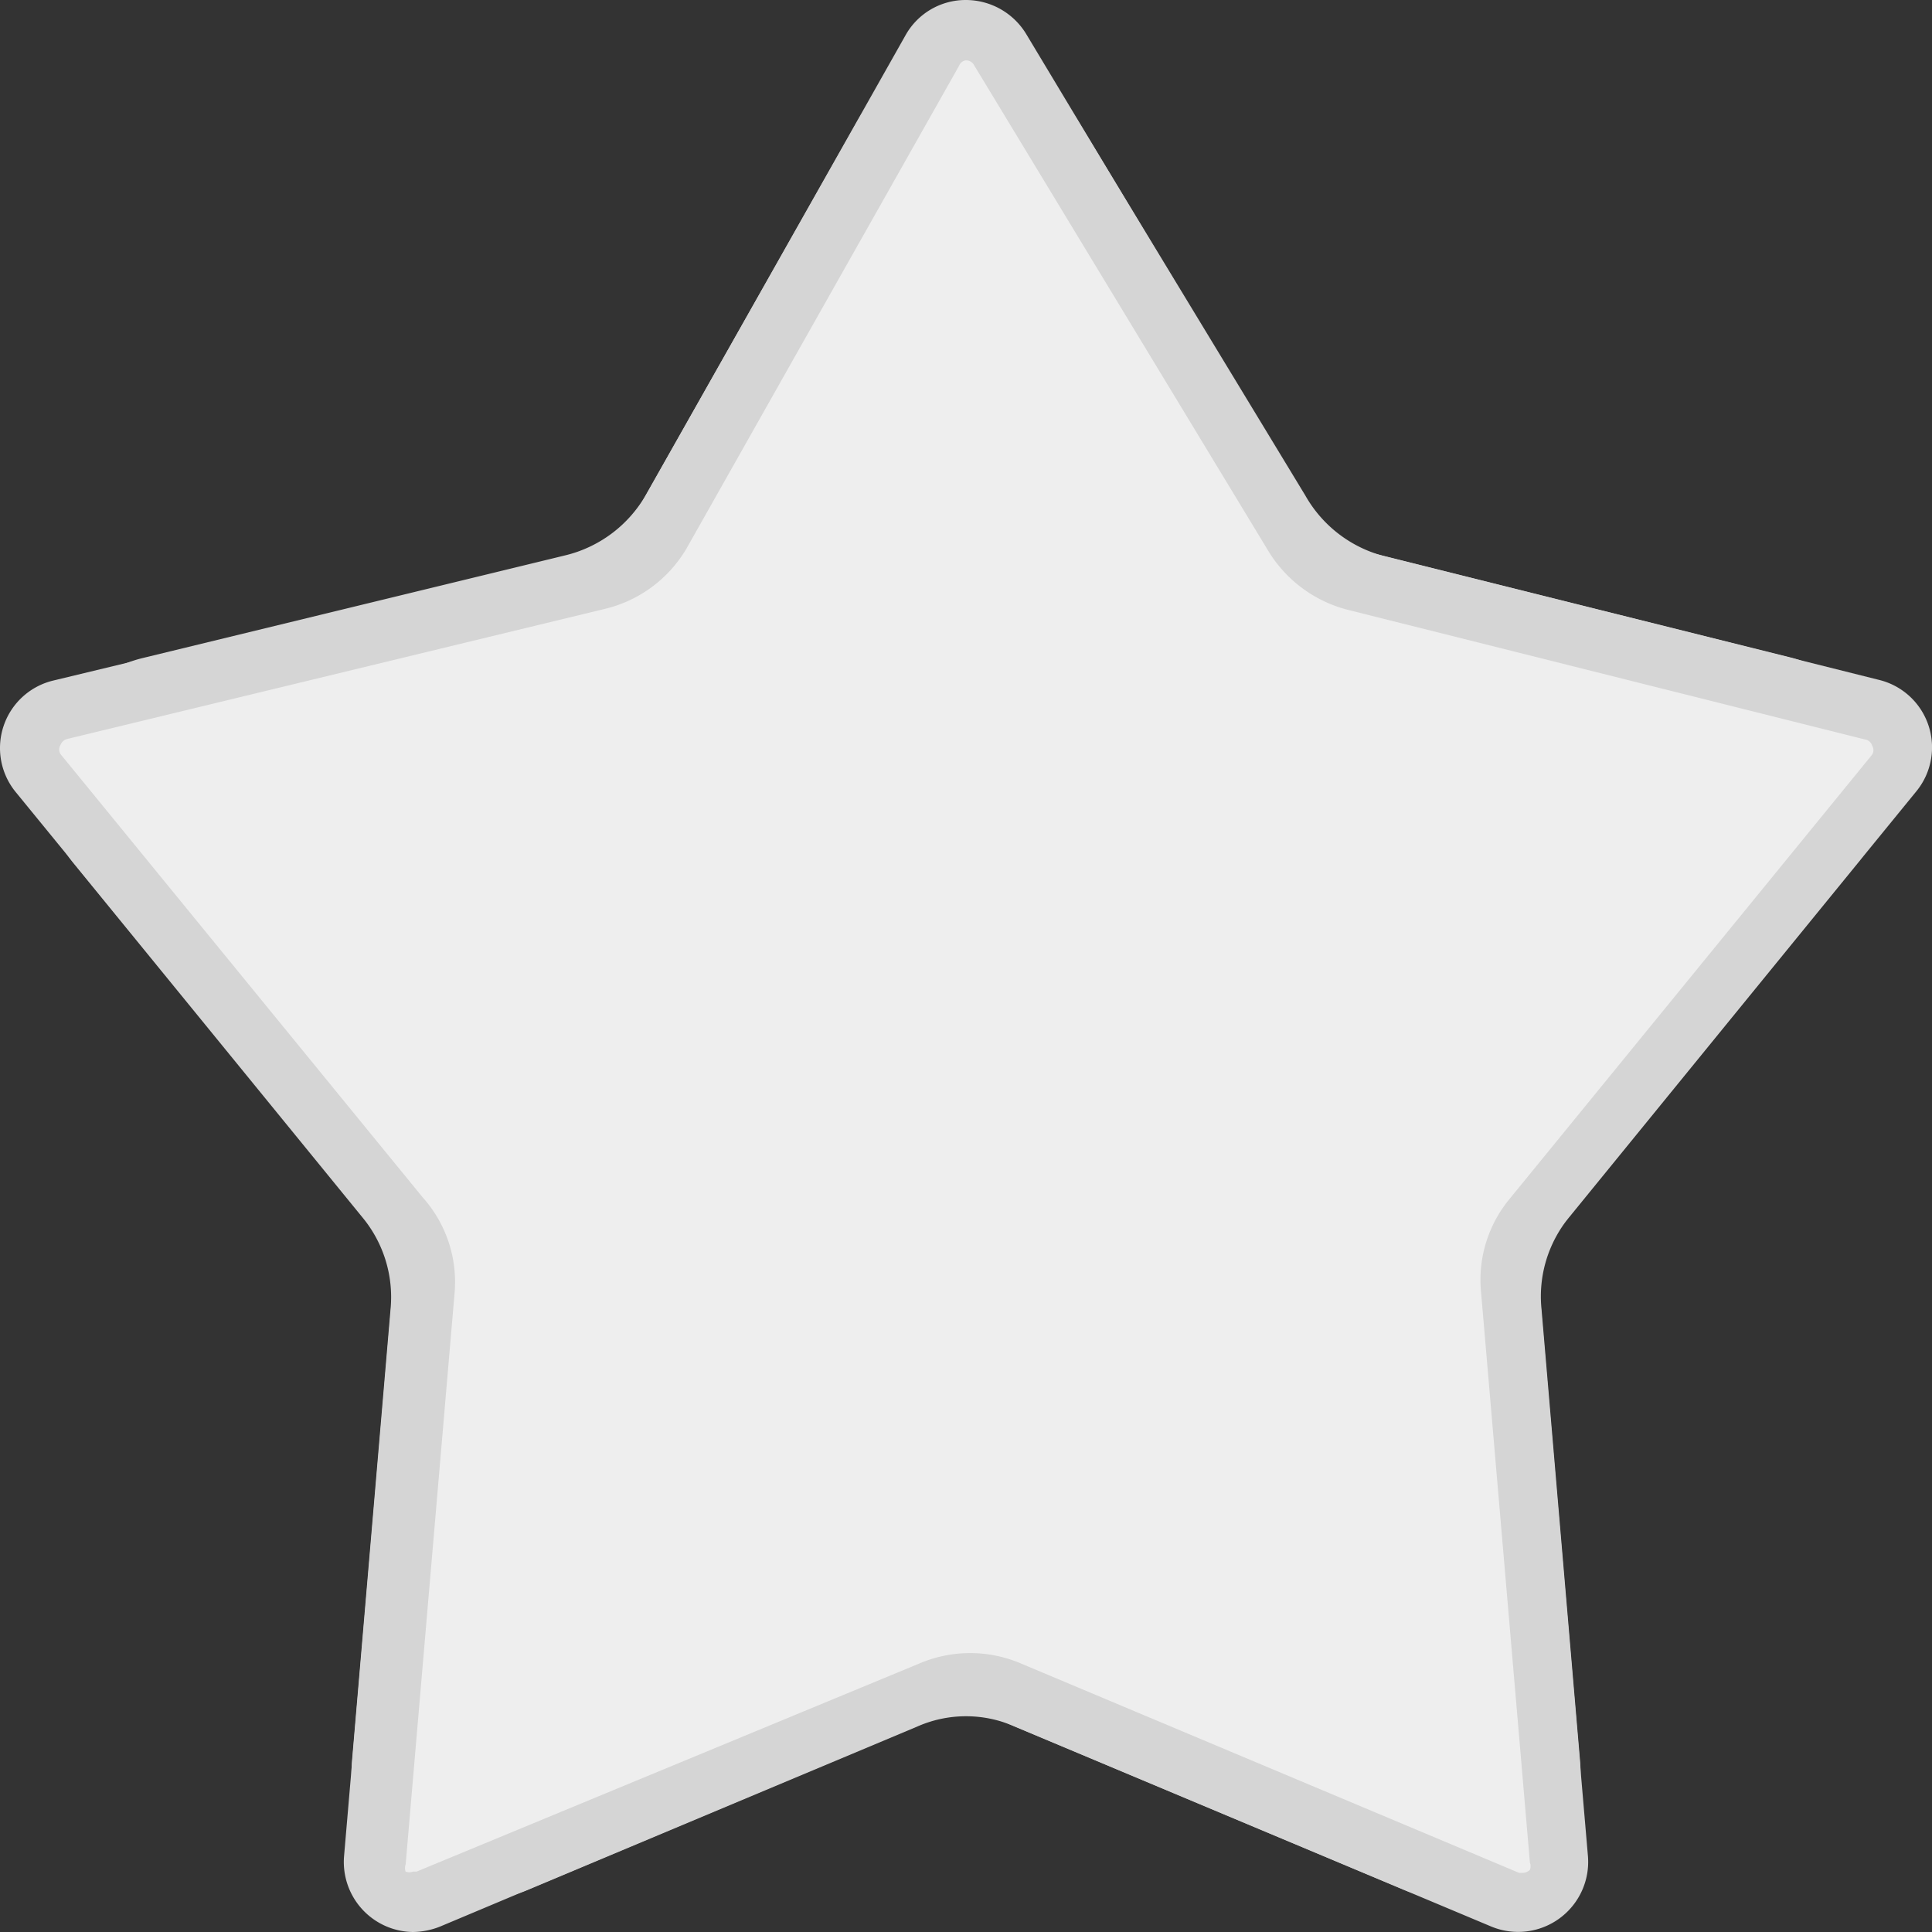
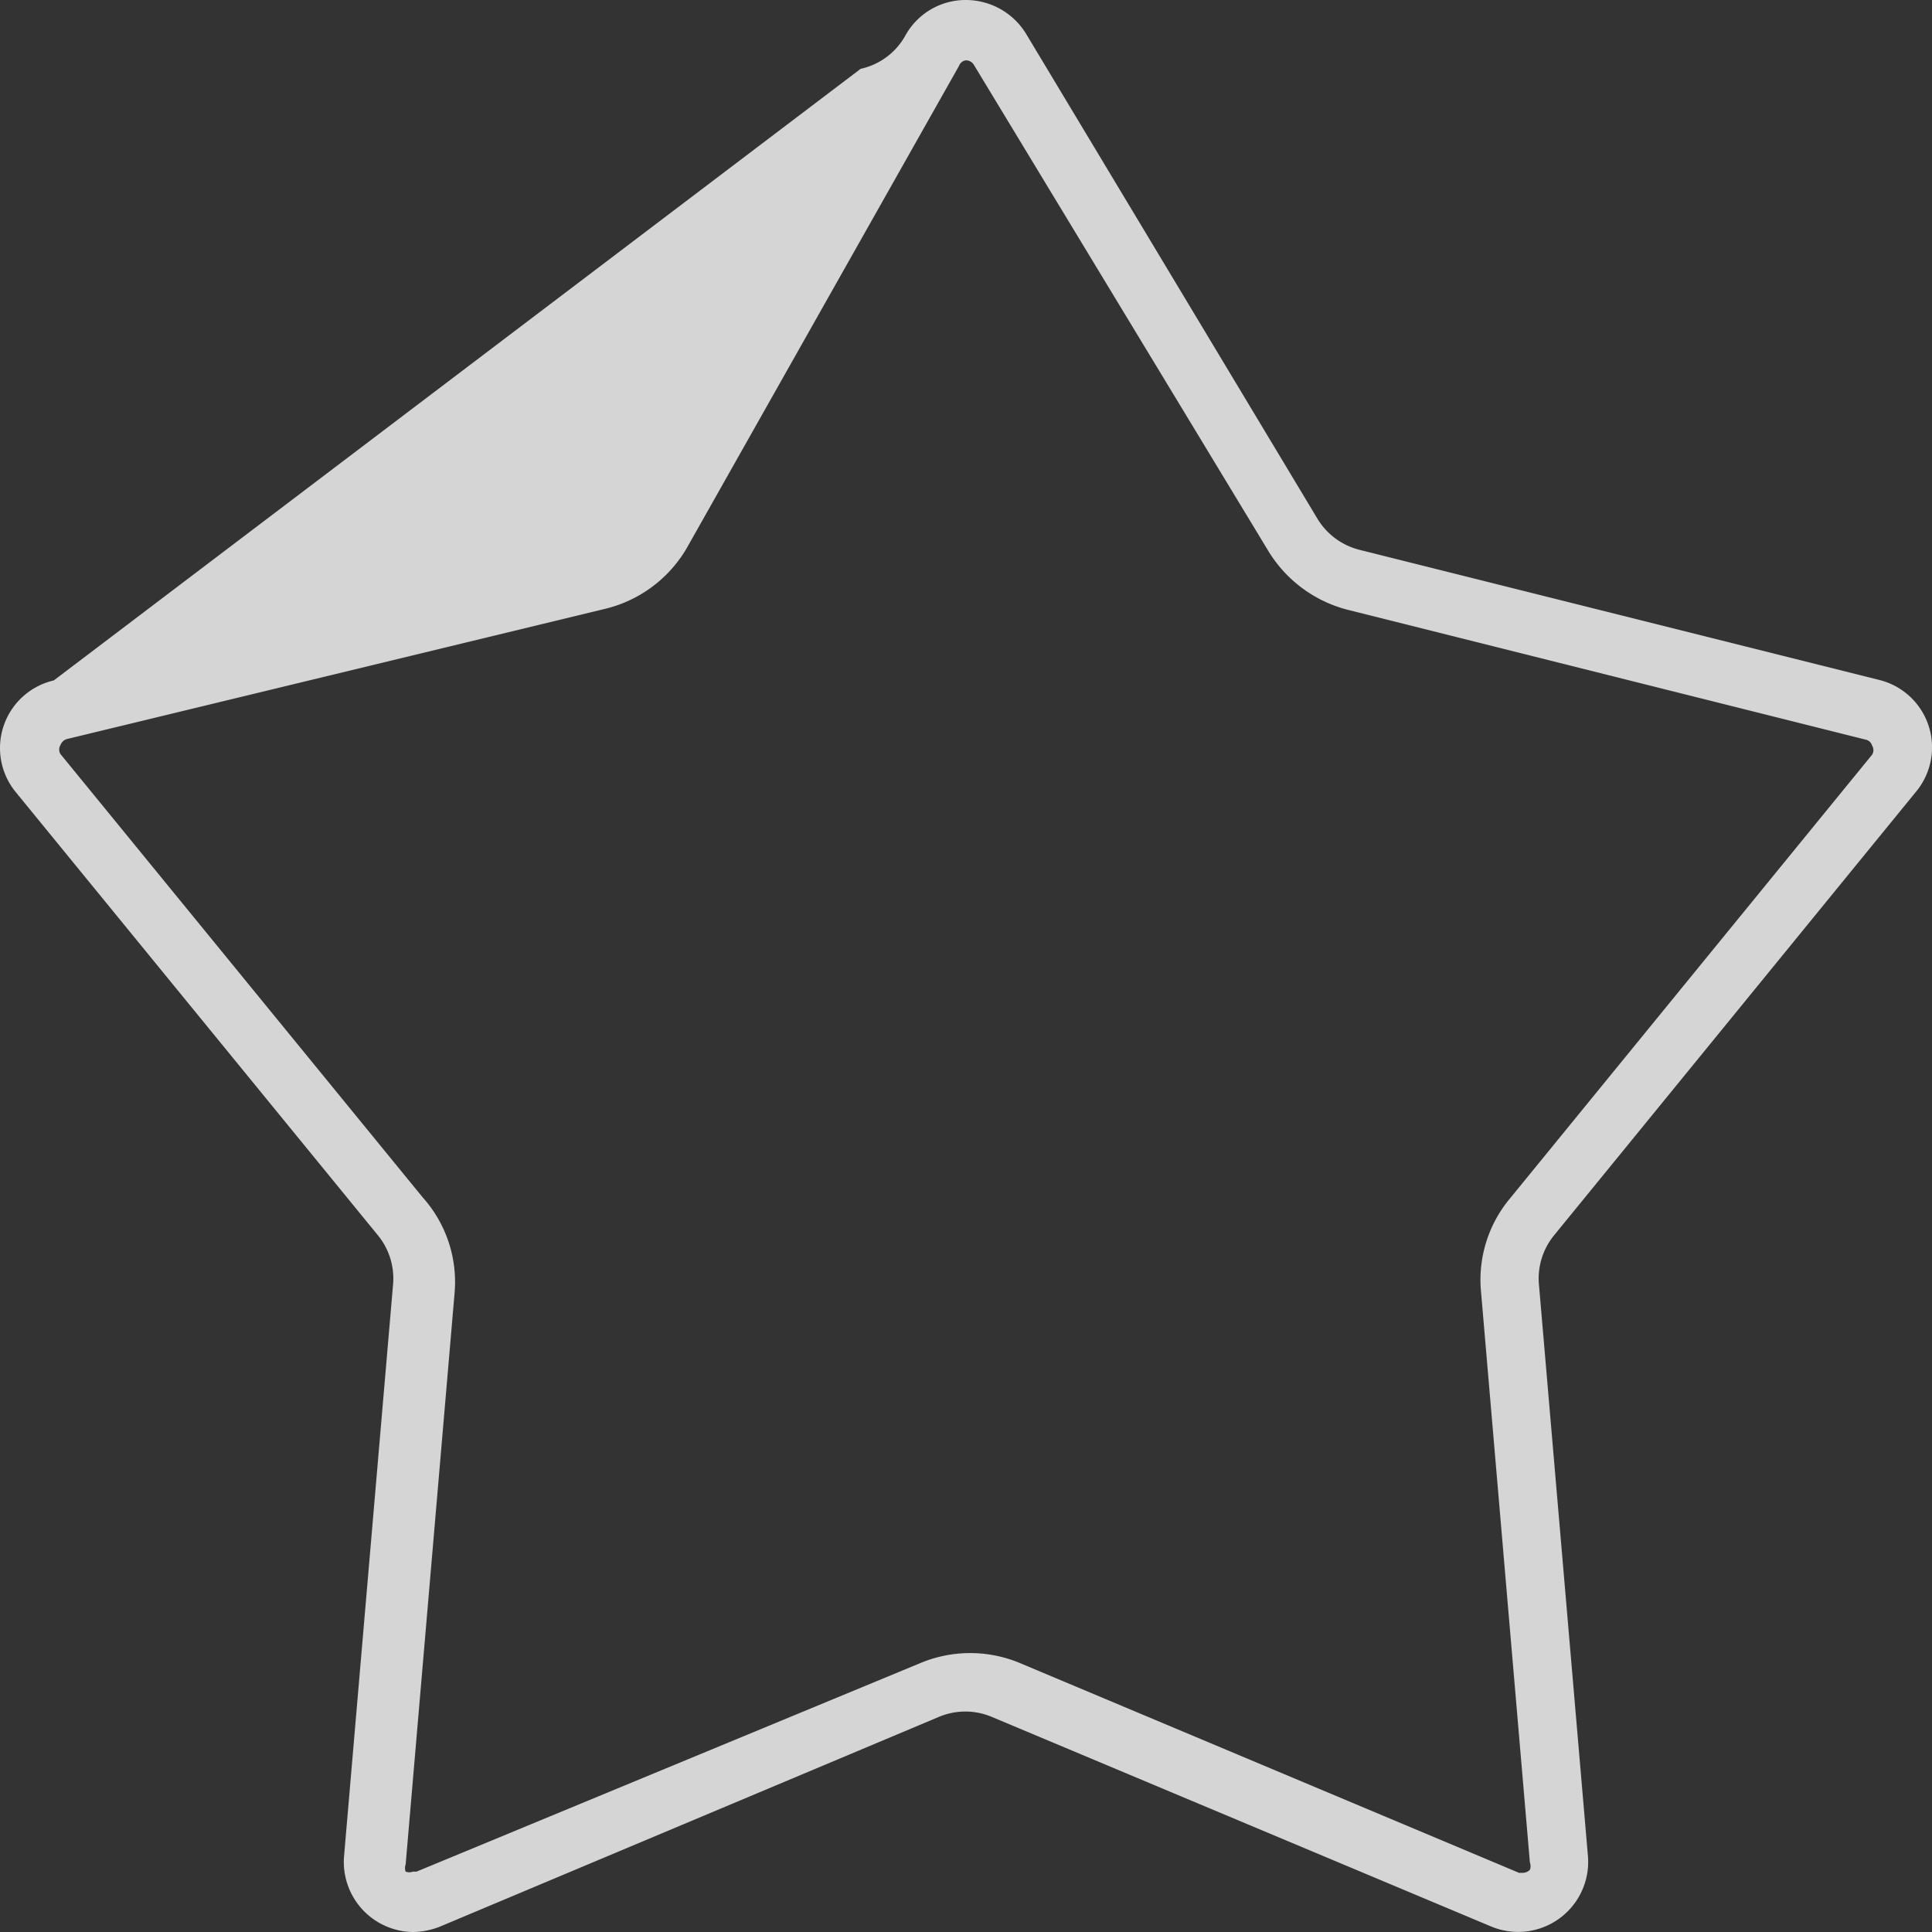
<svg xmlns="http://www.w3.org/2000/svg" version="1.1" id="レイヤー_1" x="0" y="0" viewBox="0 0 32 32" xml:space="preserve">
  <rect x="0" y="0" width="32" height="32" fill="#333333" stroke="none" />
  <style>.st0{fill:#eee}.st1{fill:#d5d5d5}</style>
  <switch>
    <g>
      <g id="icon_共通icon">
-         <path class="st0" d="M24.06 31a1.76 1.76 0 01-.629-.12l-6.437-2.74a2.558 2.558 0 00-2 0l-6.426 2.7a1.76 1.76 0 01-.63.12 1.6 1.6 0 01-1.6-1.75l.66-7.49a2.611 2.611 0 00-.58-1.88L1.602 14a1.59 1.59 0 01-.27-1.53 1.57 1.57 0 011.14-1l6.996-1.7a2.66 2.66 0 001.66-1.25l3.508-6.19a1.609 1.609 0 012.779 0l3.778 6.17a2.6 2.6 0 001.6 1.19l6.736 1.69a1.61 1.61 0 01.86 2.62L25.6 19.88a2.61 2.61 0 00-.61 1.84l.64 7.49a1.58 1.58 0 01-.41 1.23 1.64 1.64 0 01-1.16.56z" />
-         <path class="st1" d="M16.044 1.94a1.08 1.08 0 01.95.54l3.768 6.28a3.119 3.119 0 001.91 1.42l6.737 1.68a1.1 1.1 0 01.79.73c.123.36.047.76-.2 1.05l-4.788 5.89a3.101 3.101 0 00-.69 2.23l.65 7.5a1.13 1.13 0 01-1.11 1.21c-.148 0-.294-.03-.43-.09l-6.437-2.7a3.108 3.108 0 00-1.2-.25 3.158 3.158 0 00-1.209.25l-6.437 2.7c-.136.06-.282.09-.43.09a1.12 1.12 0 01-.82-.37 1.08 1.08 0 01-.28-.84l.64-7.5a3.101 3.101 0 00-.69-2.23l-4.767-5.87a1.11 1.11 0 01.6-1.78l6.996-1.7a3.089 3.089 0 002-1.49l3.478-6.19a1.1 1.1 0 011-.56m0-1A2.089 2.089 0 0014.204 2l-3.508 6.2a2.11 2.11 0 01-1.34 1L2.36 10.9a2.12 2.12 0 00-1.14 3.4L6 20.16c.35.421.519.964.47 1.51l-.64 7.5a2.12 2.12 0 002.099 2.3c.281-.003.56-.061.82-.17l6.437-2.7a1.998 1.998 0 011.629 0l6.437 2.7c.26.109.538.167.82.17a2.12 2.12 0 002.099-2.3l-.64-7.5a2.07 2.07 0 01.46-1.51l4.788-5.88a2.12 2.12 0 00-1.12-3.39l-6.737-1.68a2.11 2.11 0 01-1.3-1L17.855 2a2.079 2.079 0 00-1.81-1l.03-.06z" />
-         <path class="st0" d="M25.15 31.5a.748.748 0 01-.26-.05L16.634 28a1.668 1.668 0 00-1.29 0l-8.256 3.45a.66.66 0 01-.74-.17.67.67 0 01-.17-.49l.82-9.46a1.66 1.66 0 00-.36-1.19L.641 12.81a.63.63 0 01-.11-.63.64.64 0 01.47-.43L9.877 9.6a1.66 1.66 0 001-.79l4.518-8a.66.66 0 01.6-.31.65.65 0 01.57.32l4.807 8c.222.374.58.646 1 .76l8.616 2.16a.7.7 0 01.47.43.66.66 0 01-.12.63l-5.998 7.34a1.66 1.66 0 00-.35 1.19l.81 9.46a.67.67 0 01-.17.49.66.66 0 01-.48.22z" />
-         <path class="st1" d="M15.994 1a.15.15 0 01.14.08l4.858 8.02a2.17 2.17 0 001.33 1l8.576 2.15a.14.14 0 01.11.1.14.14 0 010 .15l-5.998 7.35a2.1 2.1 0 00-.48 1.54l.81 9.46a.17.17 0 010 .12.17.17 0 01-.12.05h-.06l-8.256-3.47a2.138 2.138 0 00-1.67 0L6.899 31h-.06a.17.17 0 01-.12 0 .17.17 0 010-.12l.81-9.46a2.1 2.1 0 00-.53-1.59l-5.997-7.34a.14.14 0 010-.15.16.16 0 01.11-.1l8.886-2.15a2.149 2.149 0 001.37-1l4.517-8a.14.14 0 01.11-.09m0-1a1.14 1.14 0 00-1 .59l-4.517 8a1.12 1.12 0 01-.74.55L.891 11.27a1.15 1.15 0 00-.63 1.85l5.998 7.34c.19.232.28.531.25.83l-.81 9.45A1.16 1.16 0 006.839 32a1.25 1.25 0 00.45-.09l8.255-3.47a1.128 1.128 0 01.89 0l8.267 3.47a1.16 1.16 0 001.6-1.17l-.81-9.45a1.13 1.13 0 01.25-.83l5.997-7.35a1.15 1.15 0 00-.62-1.85L22.53 9.11a1.14 1.14 0 01-.71-.52L16.995.56a1.17 1.17 0 00-1-.56z" />
+         <path class="st1" d="M15.994 1a.15.15 0 01.14.08l4.858 8.02a2.17 2.17 0 001.33 1l8.576 2.15a.14.14 0 01.11.1.14.14 0 010 .15l-5.998 7.35a2.1 2.1 0 00-.48 1.54l.81 9.46a.17.17 0 010 .12.17.17 0 01-.12.05h-.06l-8.256-3.47a2.138 2.138 0 00-1.67 0L6.899 31h-.06a.17.17 0 01-.12 0 .17.17 0 010-.12l.81-9.46a2.1 2.1 0 00-.53-1.59l-5.997-7.34a.14.14 0 010-.15.16.16 0 01.11-.1l8.886-2.15a2.149 2.149 0 001.37-1l4.517-8a.14.14 0 01.11-.09m0-1a1.14 1.14 0 00-1 .59a1.12 1.12 0 01-.74.55L.891 11.27a1.15 1.15 0 00-.63 1.85l5.998 7.34c.19.232.28.531.25.83l-.81 9.45A1.16 1.16 0 006.839 32a1.25 1.25 0 00.45-.09l8.255-3.47a1.128 1.128 0 01.89 0l8.267 3.47a1.16 1.16 0 001.6-1.17l-.81-9.45a1.13 1.13 0 01.25-.83l5.997-7.35a1.15 1.15 0 00-.62-1.85L22.53 9.11a1.14 1.14 0 01-.71-.52L16.995.56a1.17 1.17 0 00-1-.56z" />
      </g>
    </g>
  </switch>
</svg>